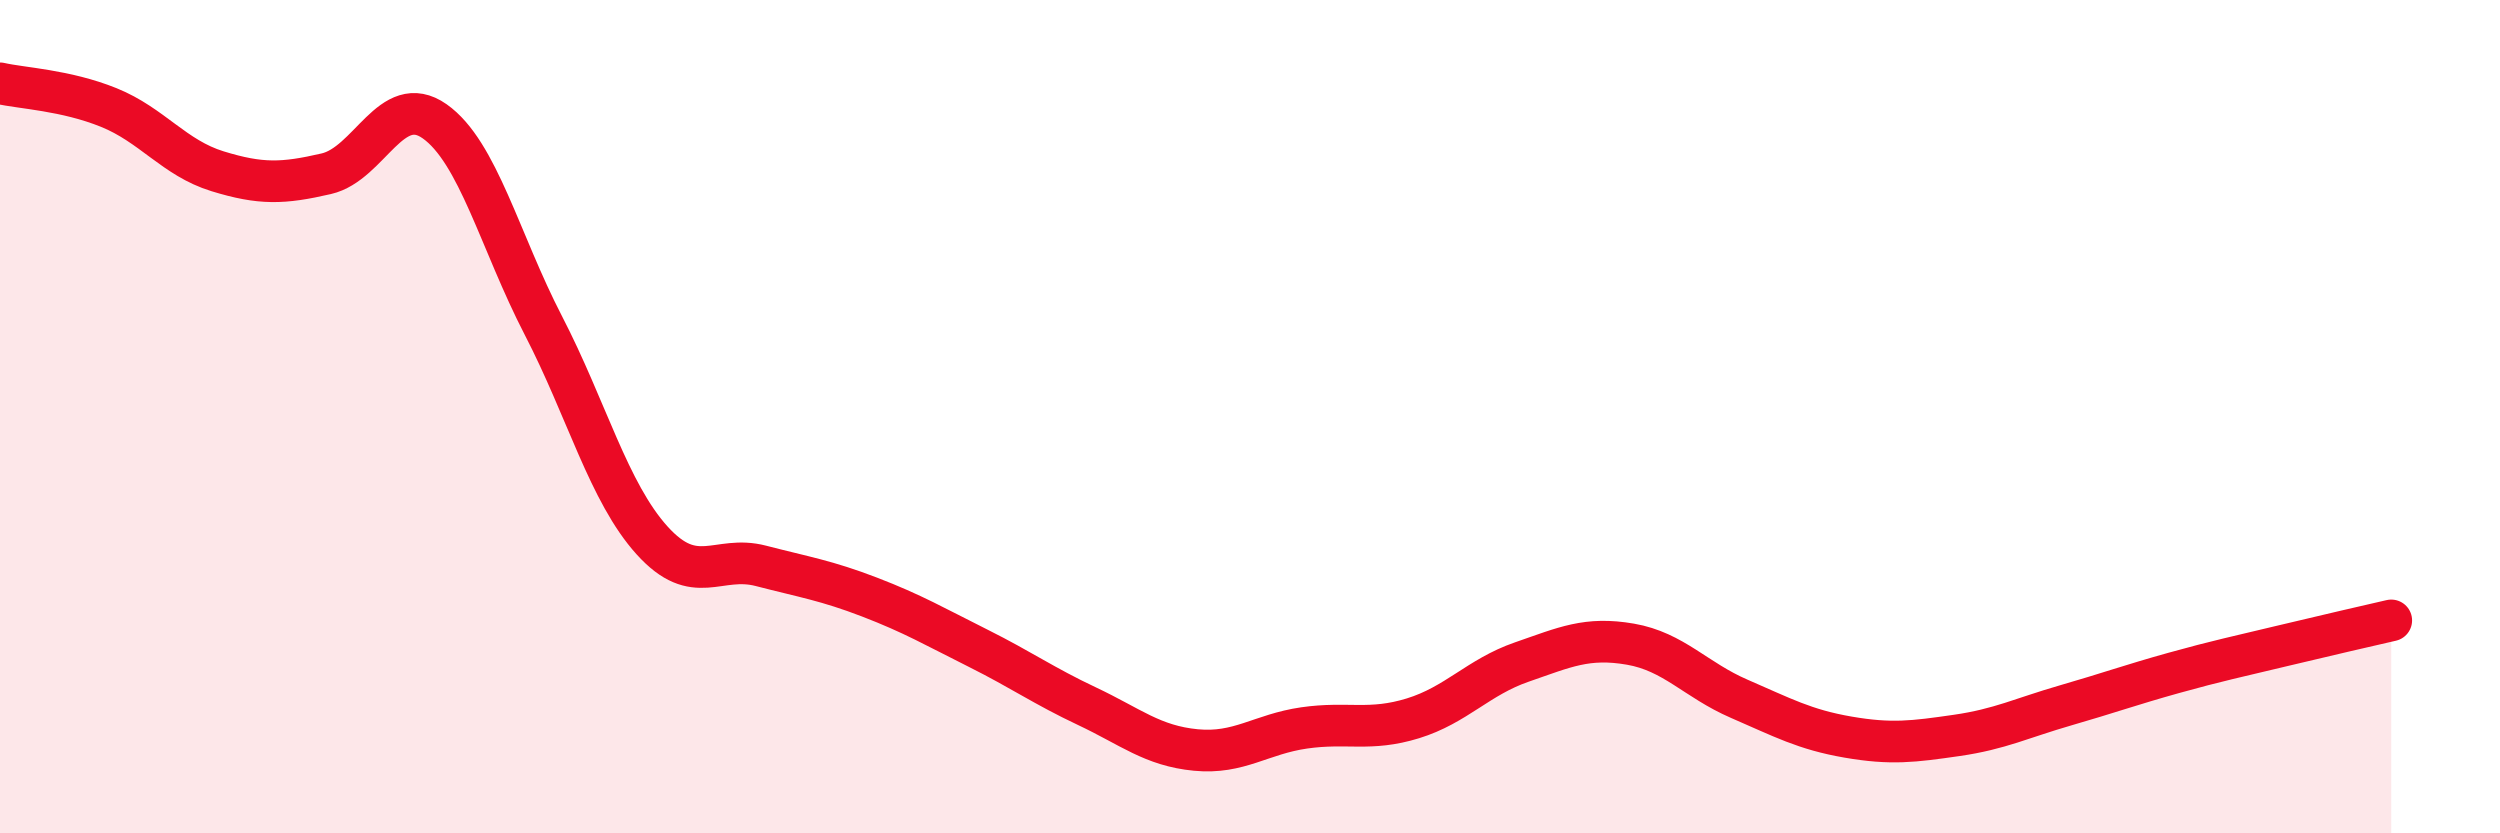
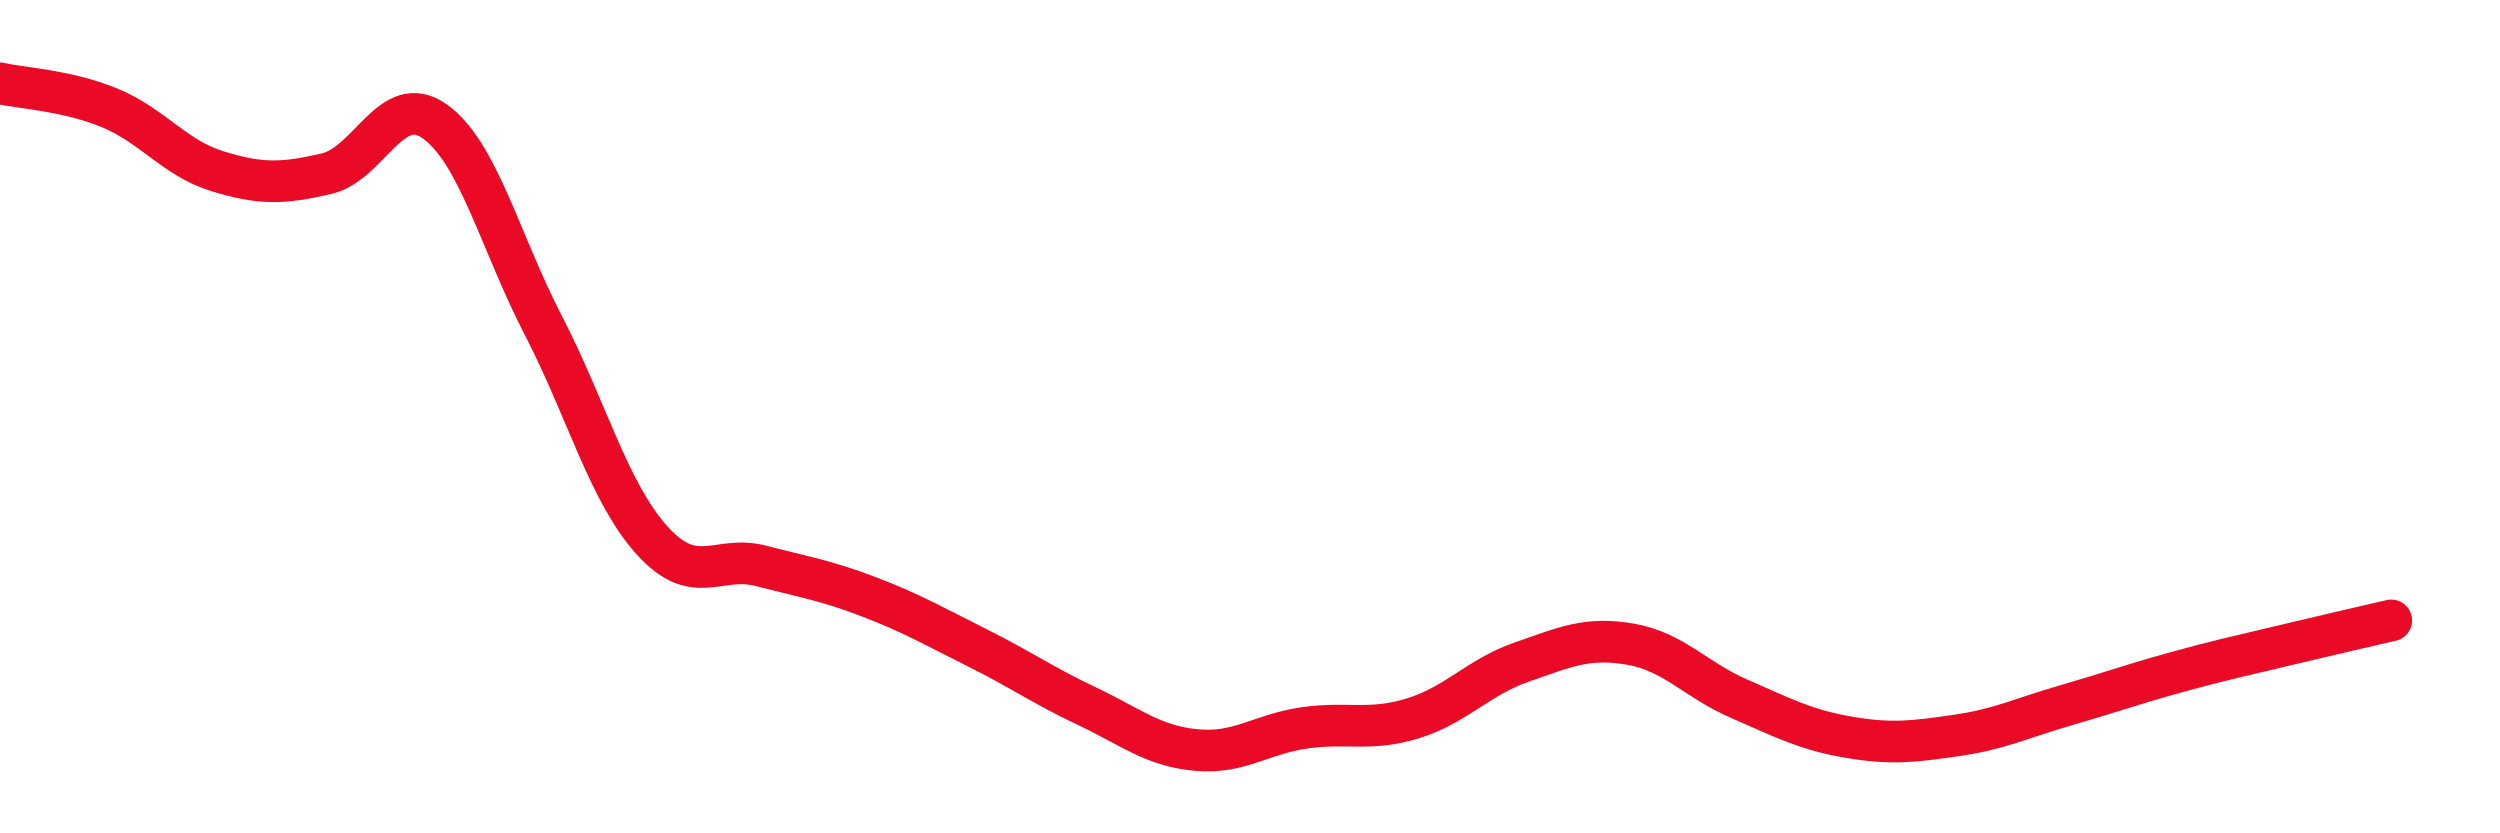
<svg xmlns="http://www.w3.org/2000/svg" width="60" height="20" viewBox="0 0 60 20">
-   <path d="M 0,2 C 0.52,2.12 1.57,2.16 2.61,2.58 C 3.65,3 4.18,3.79 5.22,4.11 C 6.26,4.43 6.79,4.41 7.83,4.17 C 8.87,3.93 9.39,2.18 10.43,2.91 C 11.47,3.64 12,5.8 13.04,7.81 C 14.08,9.82 14.61,11.82 15.65,12.97 C 16.69,14.12 17.22,13.31 18.26,13.58 C 19.3,13.85 19.83,13.93 20.87,14.33 C 21.91,14.73 22.44,15.04 23.48,15.56 C 24.52,16.08 25.05,16.46 26.09,16.95 C 27.13,17.44 27.66,17.9 28.7,18 C 29.74,18.1 30.26,17.62 31.3,17.47 C 32.34,17.32 32.87,17.56 33.91,17.24 C 34.95,16.92 35.48,16.25 36.52,15.89 C 37.56,15.53 38.09,15.28 39.13,15.46 C 40.17,15.64 40.7,16.32 41.74,16.77 C 42.78,17.22 43.31,17.51 44.35,17.69 C 45.39,17.87 45.92,17.8 46.96,17.65 C 48,17.5 48.53,17.23 49.57,16.93 C 50.61,16.63 51.13,16.44 52.17,16.15 C 53.21,15.86 53.74,15.75 54.78,15.5 C 55.82,15.25 56.87,15.01 57.39,14.89L57.39 20L0 20Z" fill="#EB0A25" opacity="0.1" stroke-linecap="round" stroke-linejoin="round" />
  <path d="M 0,2 C 0.52,2.12 1.57,2.16 2.61,2.58 C 3.65,3 4.18,3.79 5.22,4.11 C 6.26,4.43 6.79,4.41 7.83,4.17 C 8.87,3.93 9.39,2.18 10.43,2.91 C 11.47,3.64 12,5.8 13.04,7.81 C 14.08,9.82 14.61,11.82 15.65,12.97 C 16.69,14.12 17.22,13.31 18.26,13.58 C 19.3,13.85 19.83,13.93 20.87,14.33 C 21.91,14.73 22.44,15.04 23.48,15.56 C 24.52,16.08 25.05,16.46 26.09,16.95 C 27.13,17.44 27.66,17.9 28.7,18 C 29.74,18.1 30.26,17.62 31.3,17.47 C 32.34,17.32 32.87,17.56 33.91,17.24 C 34.95,16.92 35.48,16.25 36.52,15.89 C 37.56,15.53 38.09,15.28 39.13,15.46 C 40.17,15.64 40.7,16.32 41.74,16.77 C 42.78,17.22 43.31,17.51 44.35,17.69 C 45.39,17.87 45.92,17.8 46.96,17.65 C 48,17.5 48.53,17.23 49.57,16.93 C 50.61,16.63 51.13,16.44 52.17,16.15 C 53.21,15.86 53.74,15.75 54.78,15.5 C 55.82,15.25 56.87,15.01 57.39,14.89" stroke="#EB0A25" stroke-width="1" fill="none" stroke-linecap="round" stroke-linejoin="round" />
</svg>